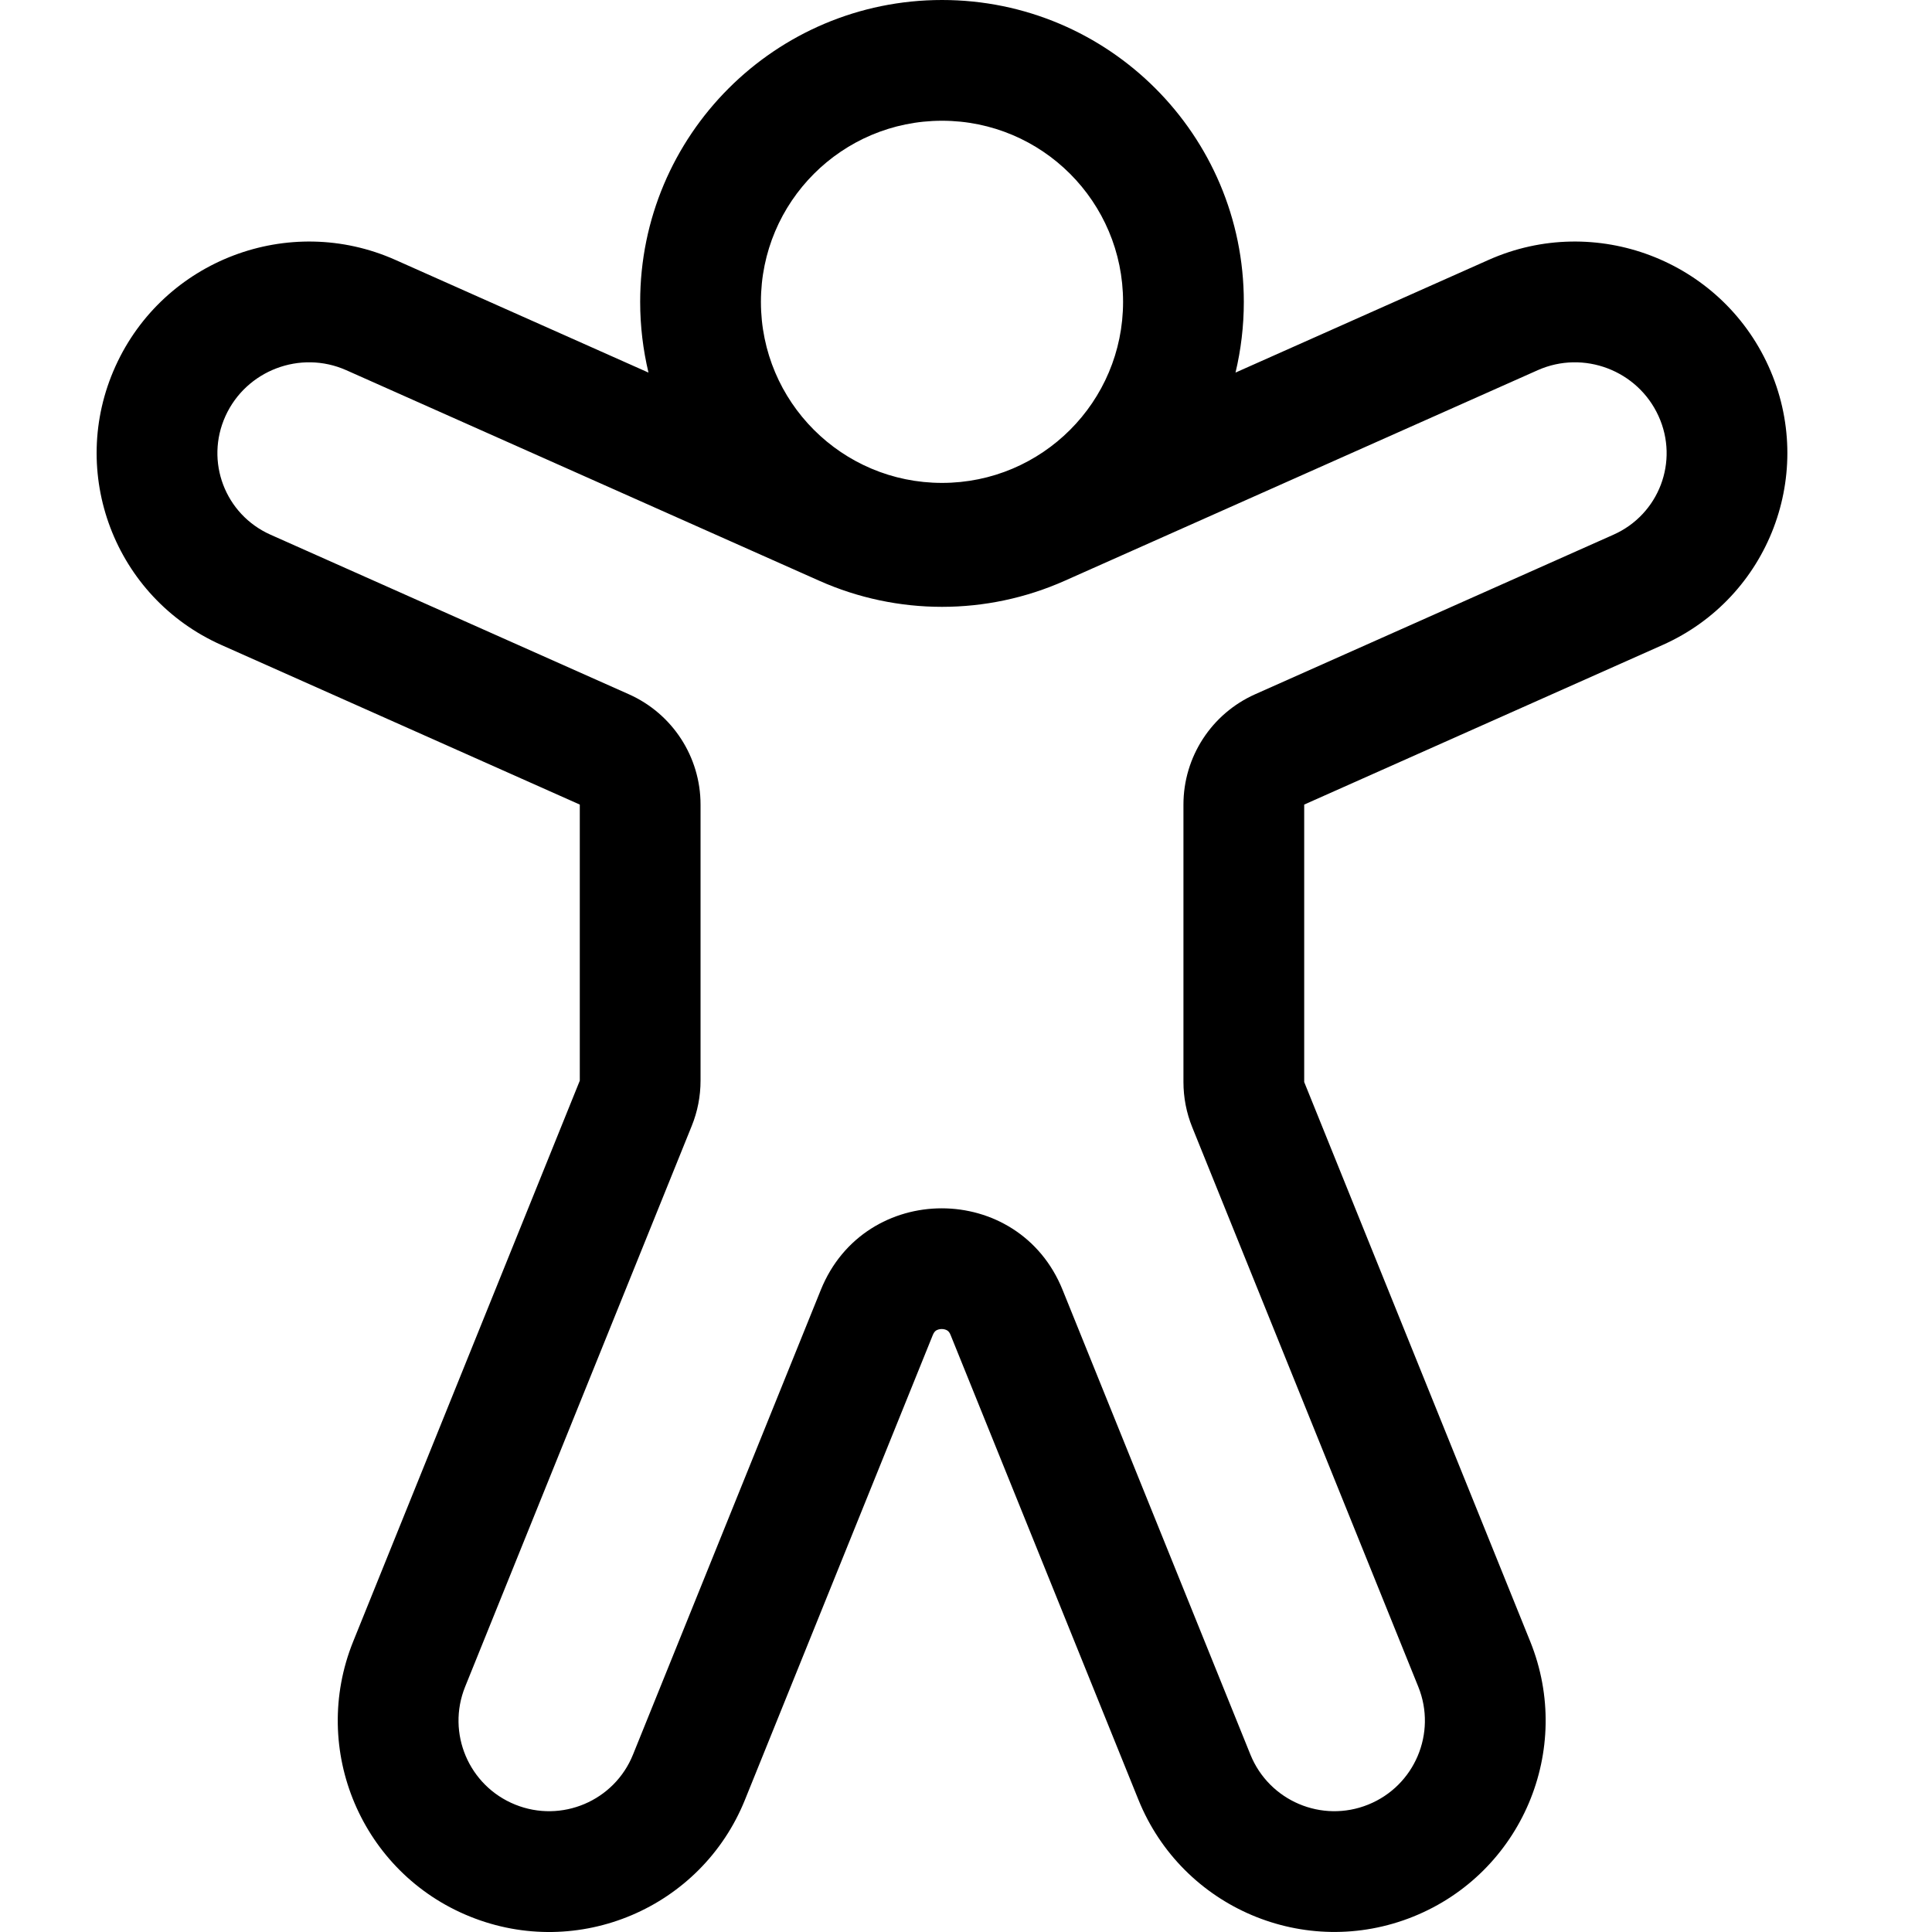
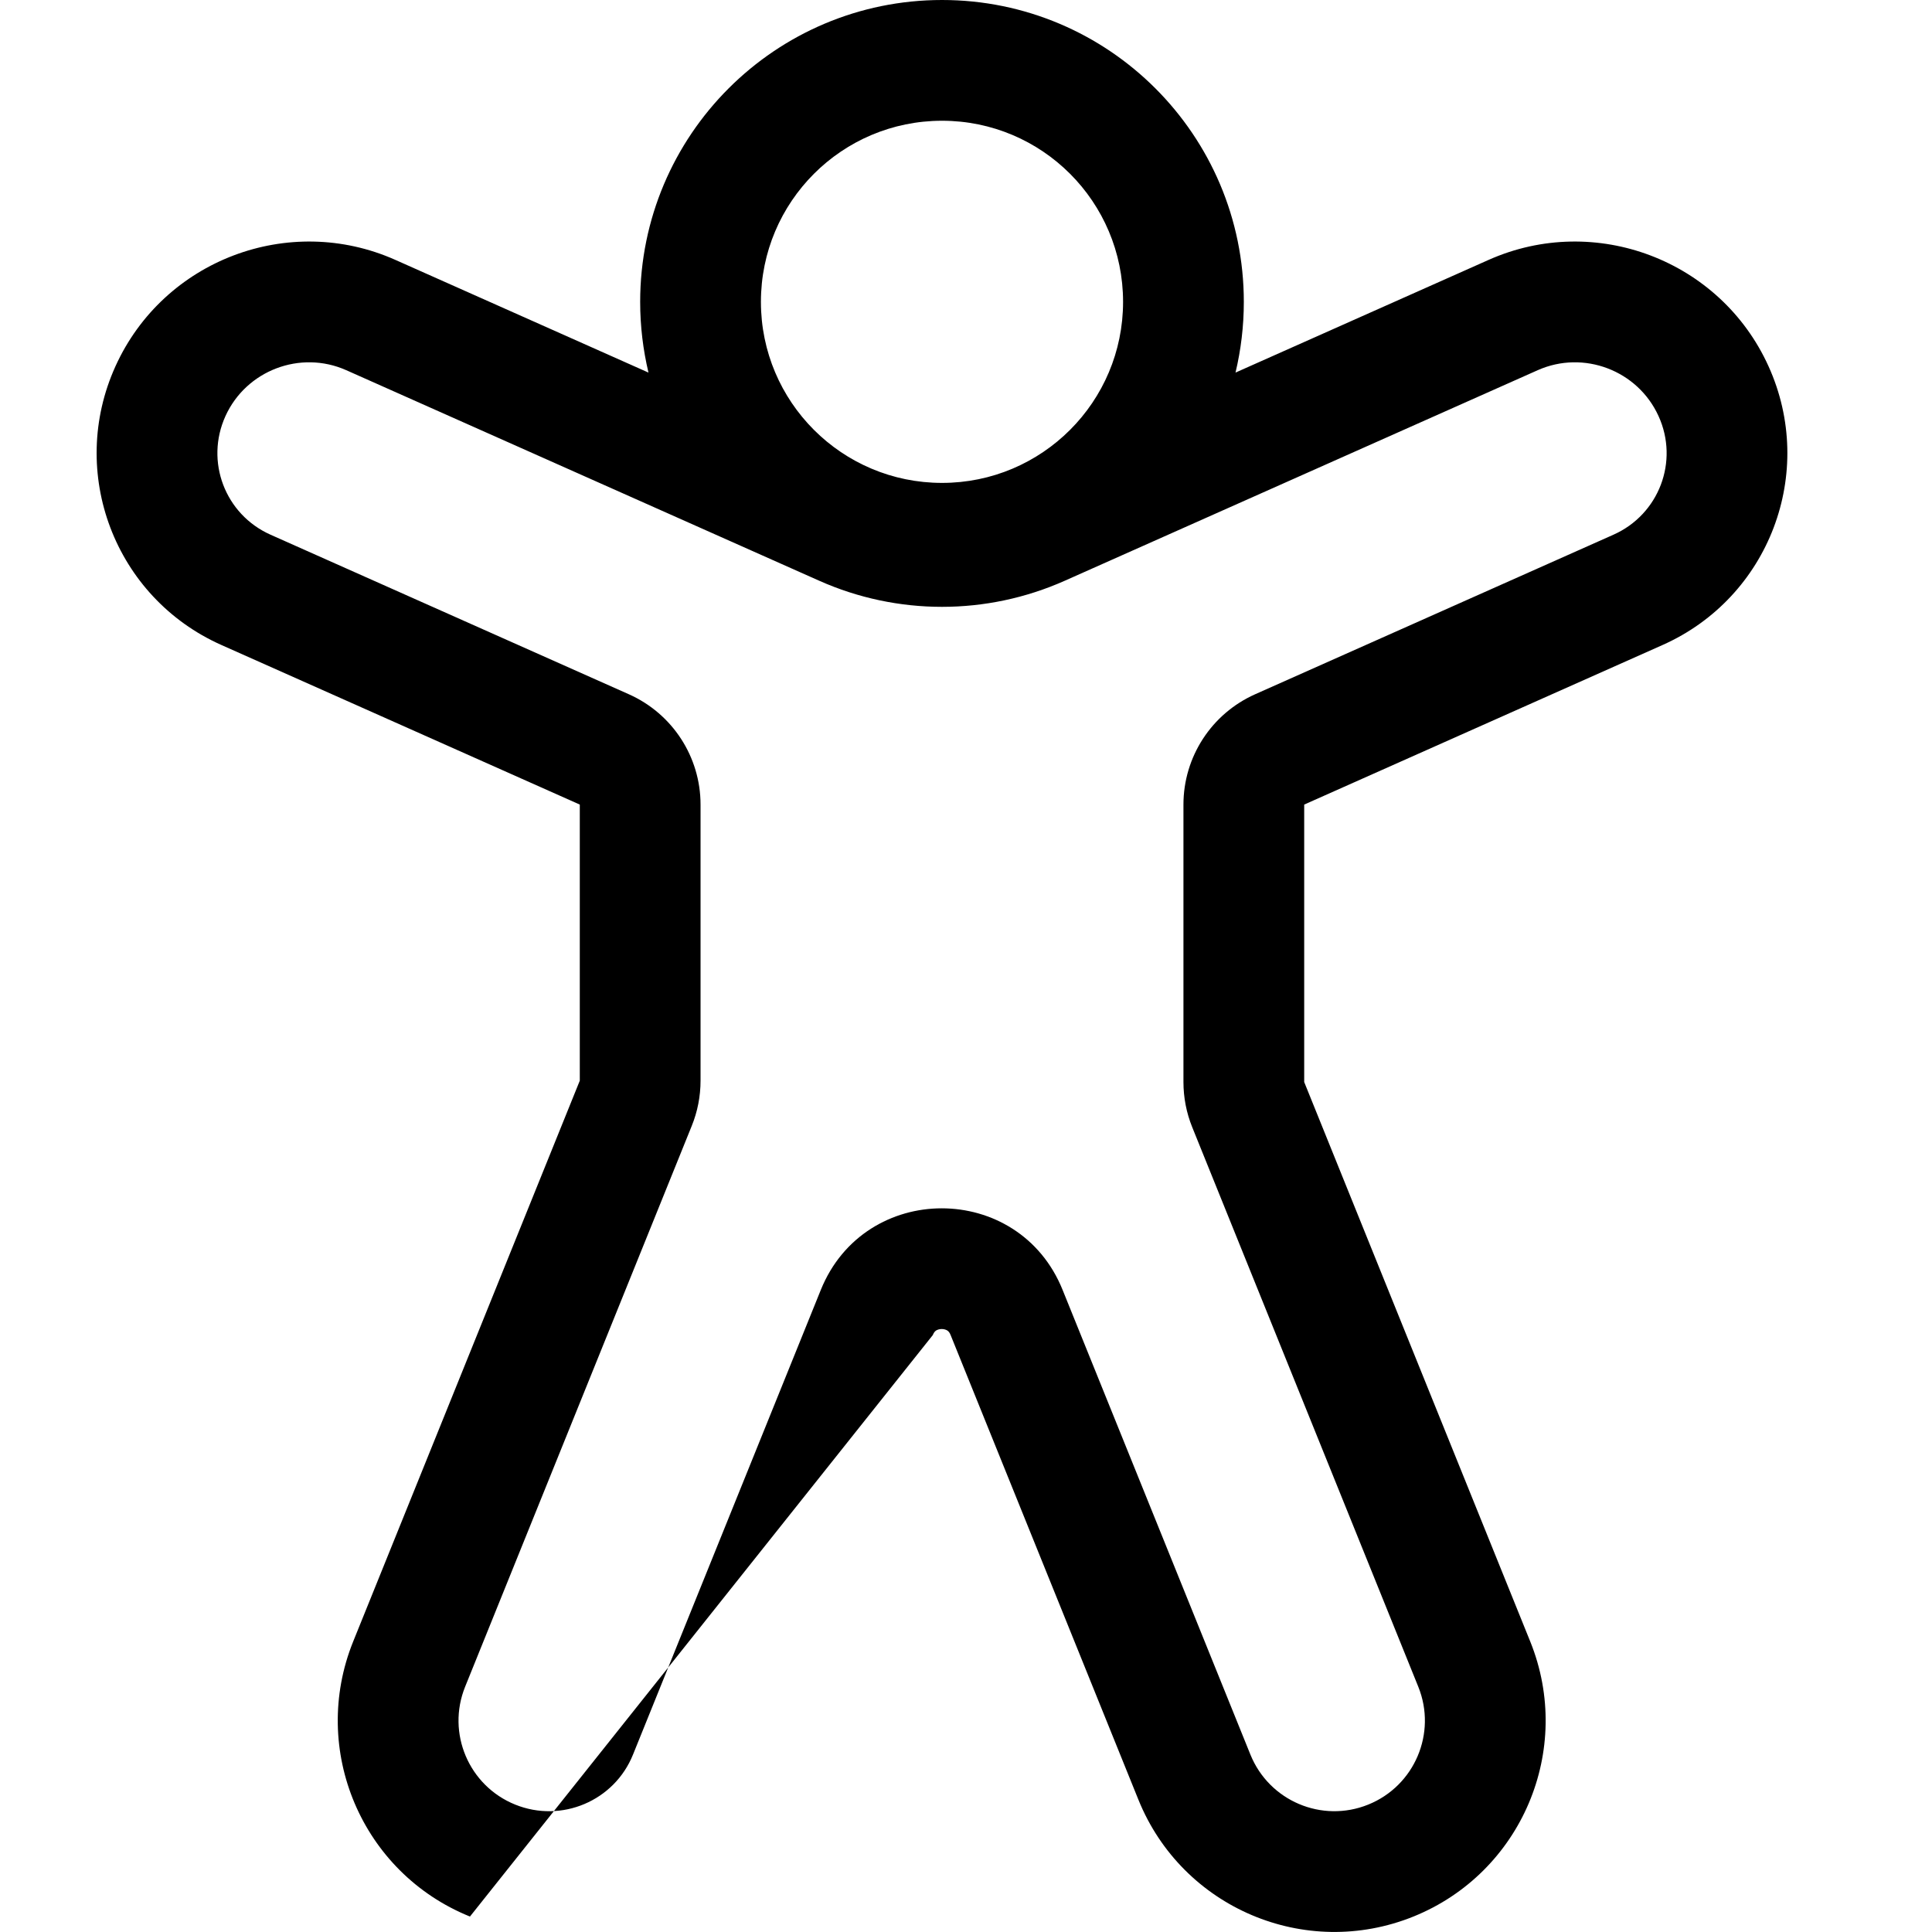
<svg xmlns="http://www.w3.org/2000/svg" width="20" height="20" viewBox="0 0 20 20" fill="none">
-   <path d="M7.877 3.125C7.877 2.089 8.716 1.25 9.752 1.25C10.787 1.25 11.626 2.089 11.626 3.125C11.626 4.16 10.787 4.999 9.752 4.999C8.716 4.999 7.877 4.16 7.877 3.125ZM9.752 0C8.026 0 6.627 1.399 6.627 3.125C6.627 3.377 6.657 3.622 6.713 3.857L4.092 2.69C2.99 2.2 1.694 2.692 1.196 3.79C0.696 4.891 1.187 6.185 2.292 6.677L6.002 8.329L6.002 11.187L3.656 16.993C3.204 18.113 3.745 19.388 4.865 19.84C5.985 20.293 7.26 19.752 7.712 18.631L9.656 13.821C9.668 13.791 9.681 13.78 9.691 13.773C9.705 13.765 9.724 13.758 9.749 13.758C9.773 13.758 9.793 13.765 9.806 13.773C9.816 13.78 9.83 13.791 9.841 13.821L11.785 18.631C12.238 19.751 13.512 20.292 14.632 19.84C15.752 19.387 16.293 18.113 15.841 16.993L13.501 11.201V8.329L17.211 6.677C18.316 6.185 18.807 4.891 18.307 3.79C17.809 2.692 16.513 2.2 15.411 2.69L12.79 3.857C12.846 3.622 12.876 3.377 12.876 3.125C12.876 1.399 11.477 0 9.752 0ZM2.334 4.307C2.549 3.834 3.109 3.621 3.584 3.832L8.481 6.012C9.29 6.372 10.213 6.372 11.022 6.012L15.919 3.832C16.394 3.621 16.954 3.834 17.169 4.307C17.383 4.776 17.174 5.325 16.703 5.535L12.993 7.187C12.542 7.388 12.251 7.835 12.251 8.329V11.201C12.251 11.362 12.282 11.521 12.342 11.669L14.682 17.461C14.876 17.941 14.644 18.487 14.164 18.681C13.684 18.875 13.138 18.643 12.944 18.163L11 13.353C10.546 12.227 8.952 12.227 8.497 13.353L6.553 18.163C6.36 18.643 5.813 18.875 5.333 18.681C4.853 18.487 4.621 17.941 4.815 17.461L7.161 11.655C7.221 11.507 7.252 11.348 7.252 11.187V8.329C7.252 7.835 6.961 7.388 6.51 7.187L2.8 5.535C2.329 5.325 2.121 4.776 2.334 4.307Z" fill="black" />
+   <path d="M7.877 3.125C7.877 2.089 8.716 1.25 9.752 1.25C10.787 1.25 11.626 2.089 11.626 3.125C11.626 4.16 10.787 4.999 9.752 4.999C8.716 4.999 7.877 4.16 7.877 3.125ZM9.752 0C8.026 0 6.627 1.399 6.627 3.125C6.627 3.377 6.657 3.622 6.713 3.857L4.092 2.69C2.99 2.2 1.694 2.692 1.196 3.79C0.696 4.891 1.187 6.185 2.292 6.677L6.002 8.329L6.002 11.187L3.656 16.993C3.204 18.113 3.745 19.388 4.865 19.84L9.656 13.821C9.668 13.791 9.681 13.78 9.691 13.773C9.705 13.765 9.724 13.758 9.749 13.758C9.773 13.758 9.793 13.765 9.806 13.773C9.816 13.78 9.83 13.791 9.841 13.821L11.785 18.631C12.238 19.751 13.512 20.292 14.632 19.84C15.752 19.387 16.293 18.113 15.841 16.993L13.501 11.201V8.329L17.211 6.677C18.316 6.185 18.807 4.891 18.307 3.79C17.809 2.692 16.513 2.2 15.411 2.69L12.79 3.857C12.846 3.622 12.876 3.377 12.876 3.125C12.876 1.399 11.477 0 9.752 0ZM2.334 4.307C2.549 3.834 3.109 3.621 3.584 3.832L8.481 6.012C9.29 6.372 10.213 6.372 11.022 6.012L15.919 3.832C16.394 3.621 16.954 3.834 17.169 4.307C17.383 4.776 17.174 5.325 16.703 5.535L12.993 7.187C12.542 7.388 12.251 7.835 12.251 8.329V11.201C12.251 11.362 12.282 11.521 12.342 11.669L14.682 17.461C14.876 17.941 14.644 18.487 14.164 18.681C13.684 18.875 13.138 18.643 12.944 18.163L11 13.353C10.546 12.227 8.952 12.227 8.497 13.353L6.553 18.163C6.36 18.643 5.813 18.875 5.333 18.681C4.853 18.487 4.621 17.941 4.815 17.461L7.161 11.655C7.221 11.507 7.252 11.348 7.252 11.187V8.329C7.252 7.835 6.961 7.388 6.51 7.187L2.8 5.535C2.329 5.325 2.121 4.776 2.334 4.307Z" fill="black" />
</svg>